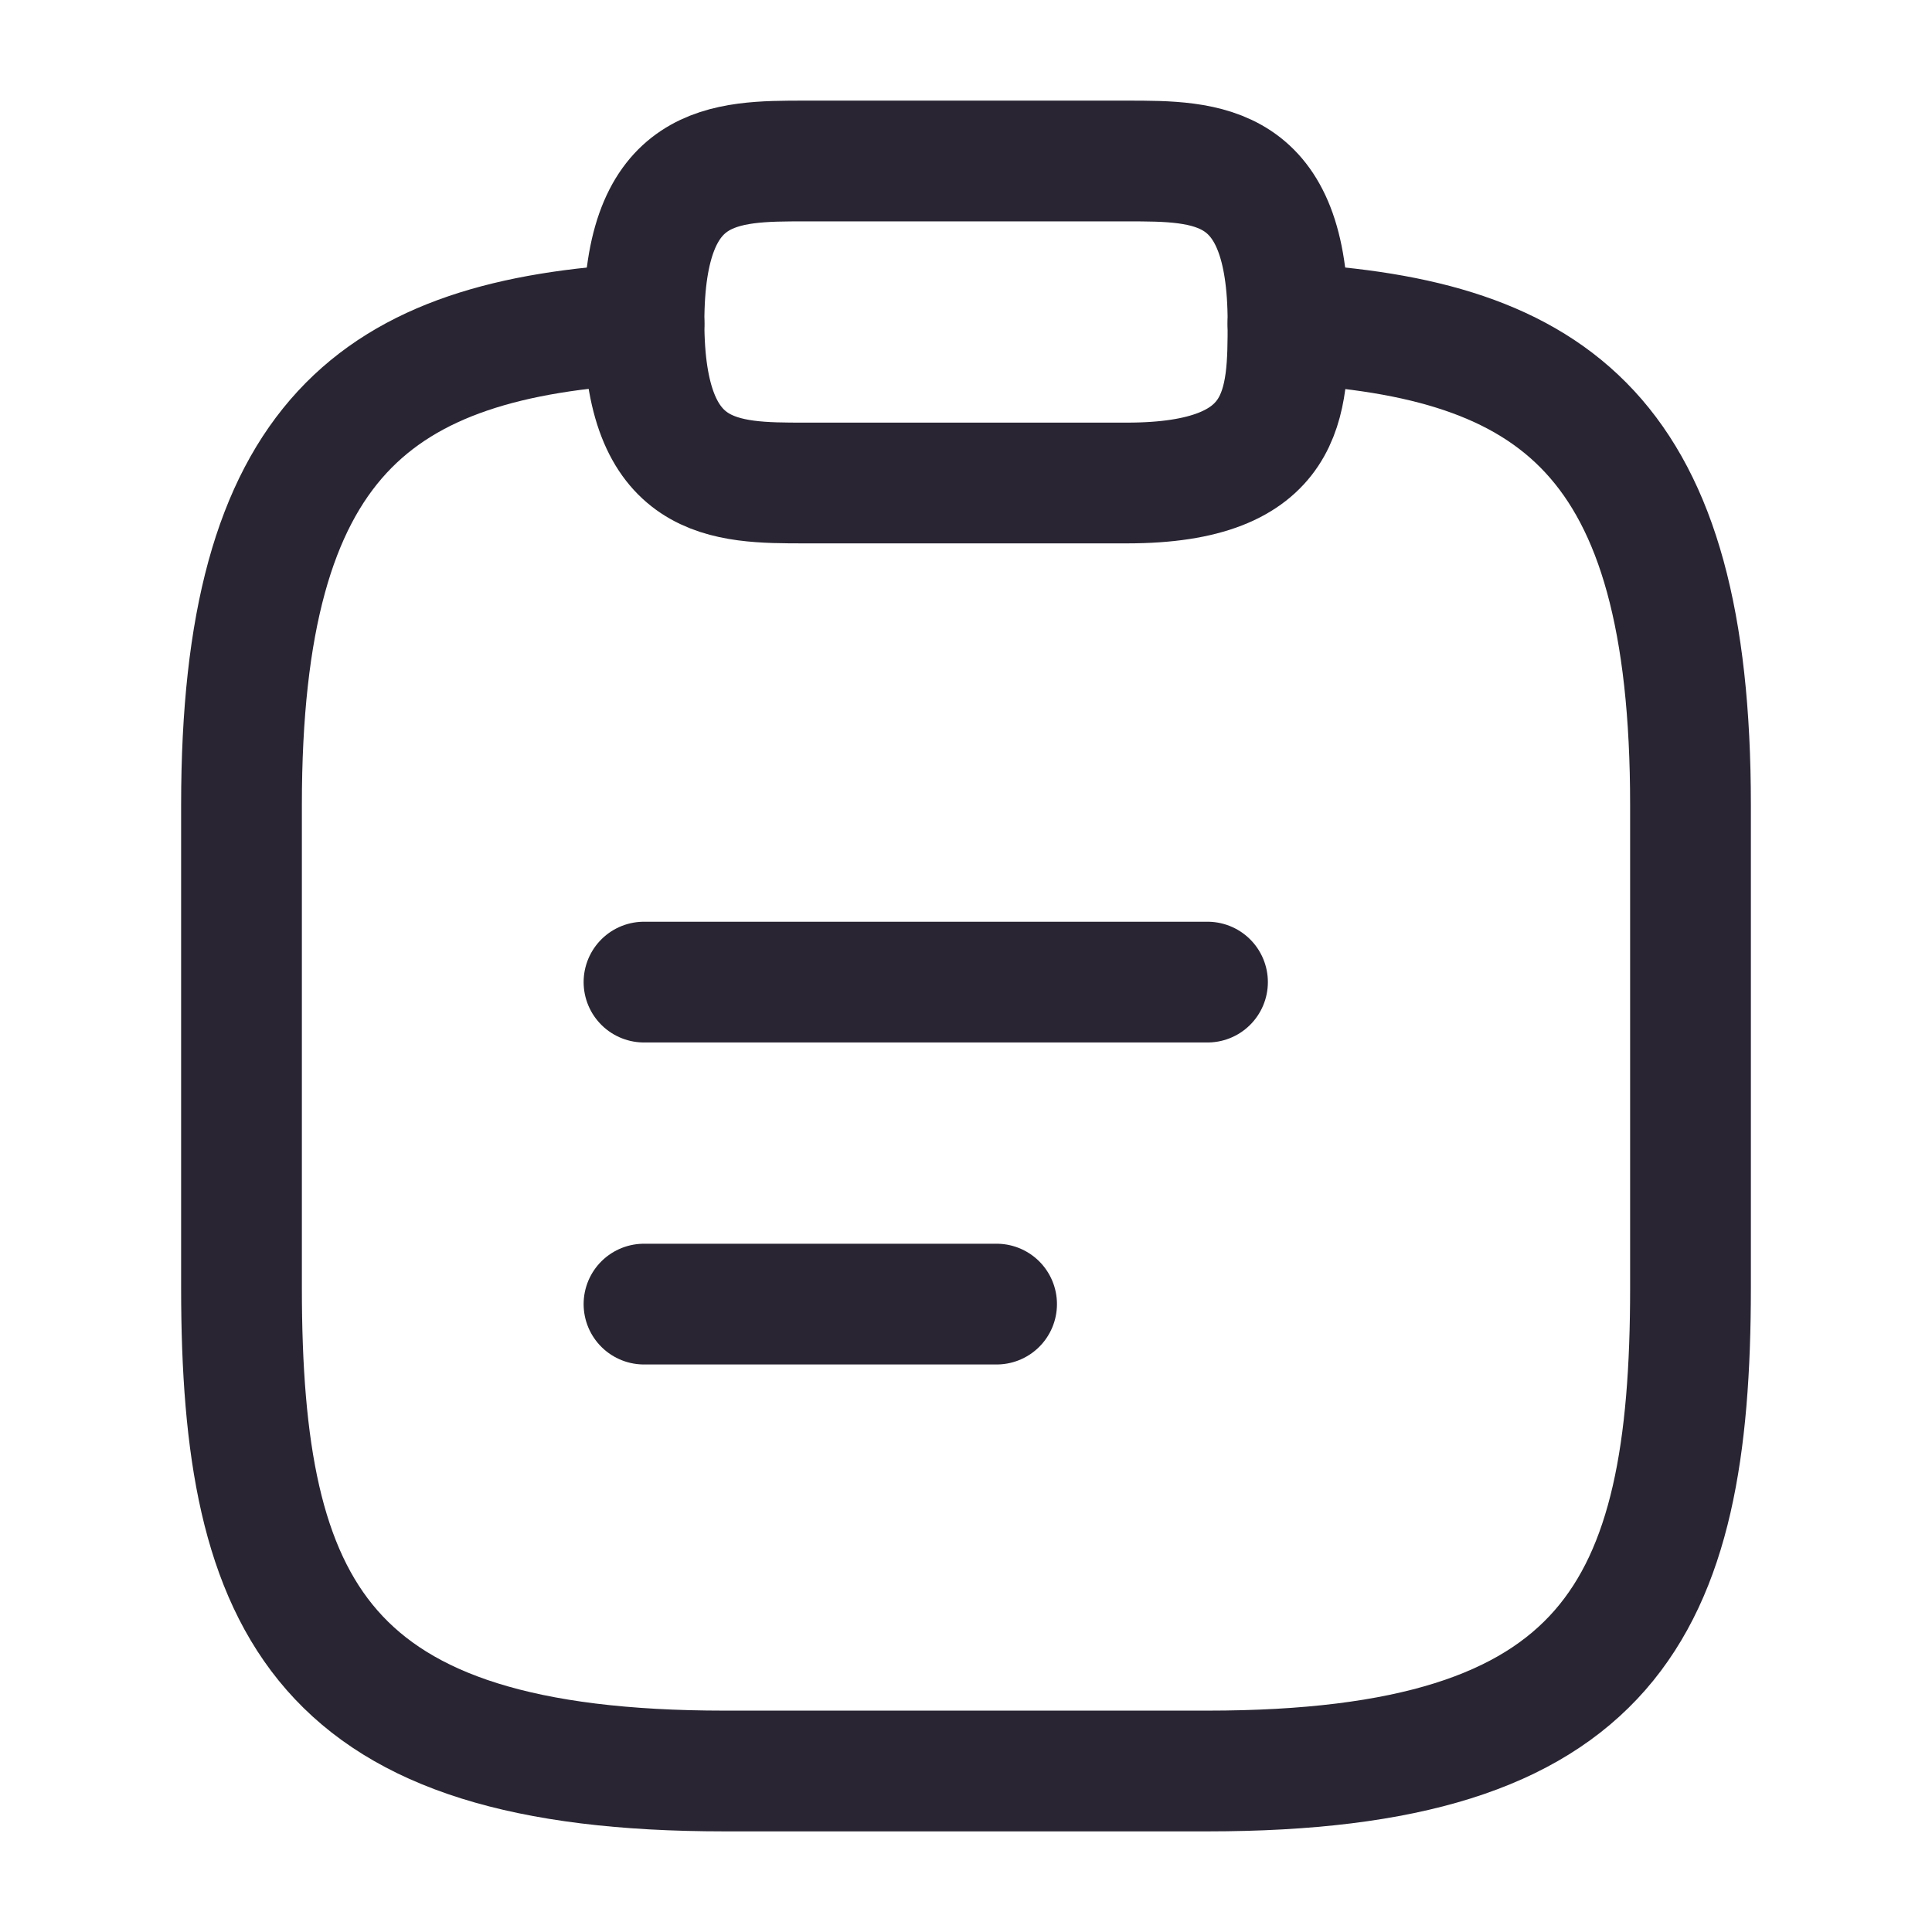
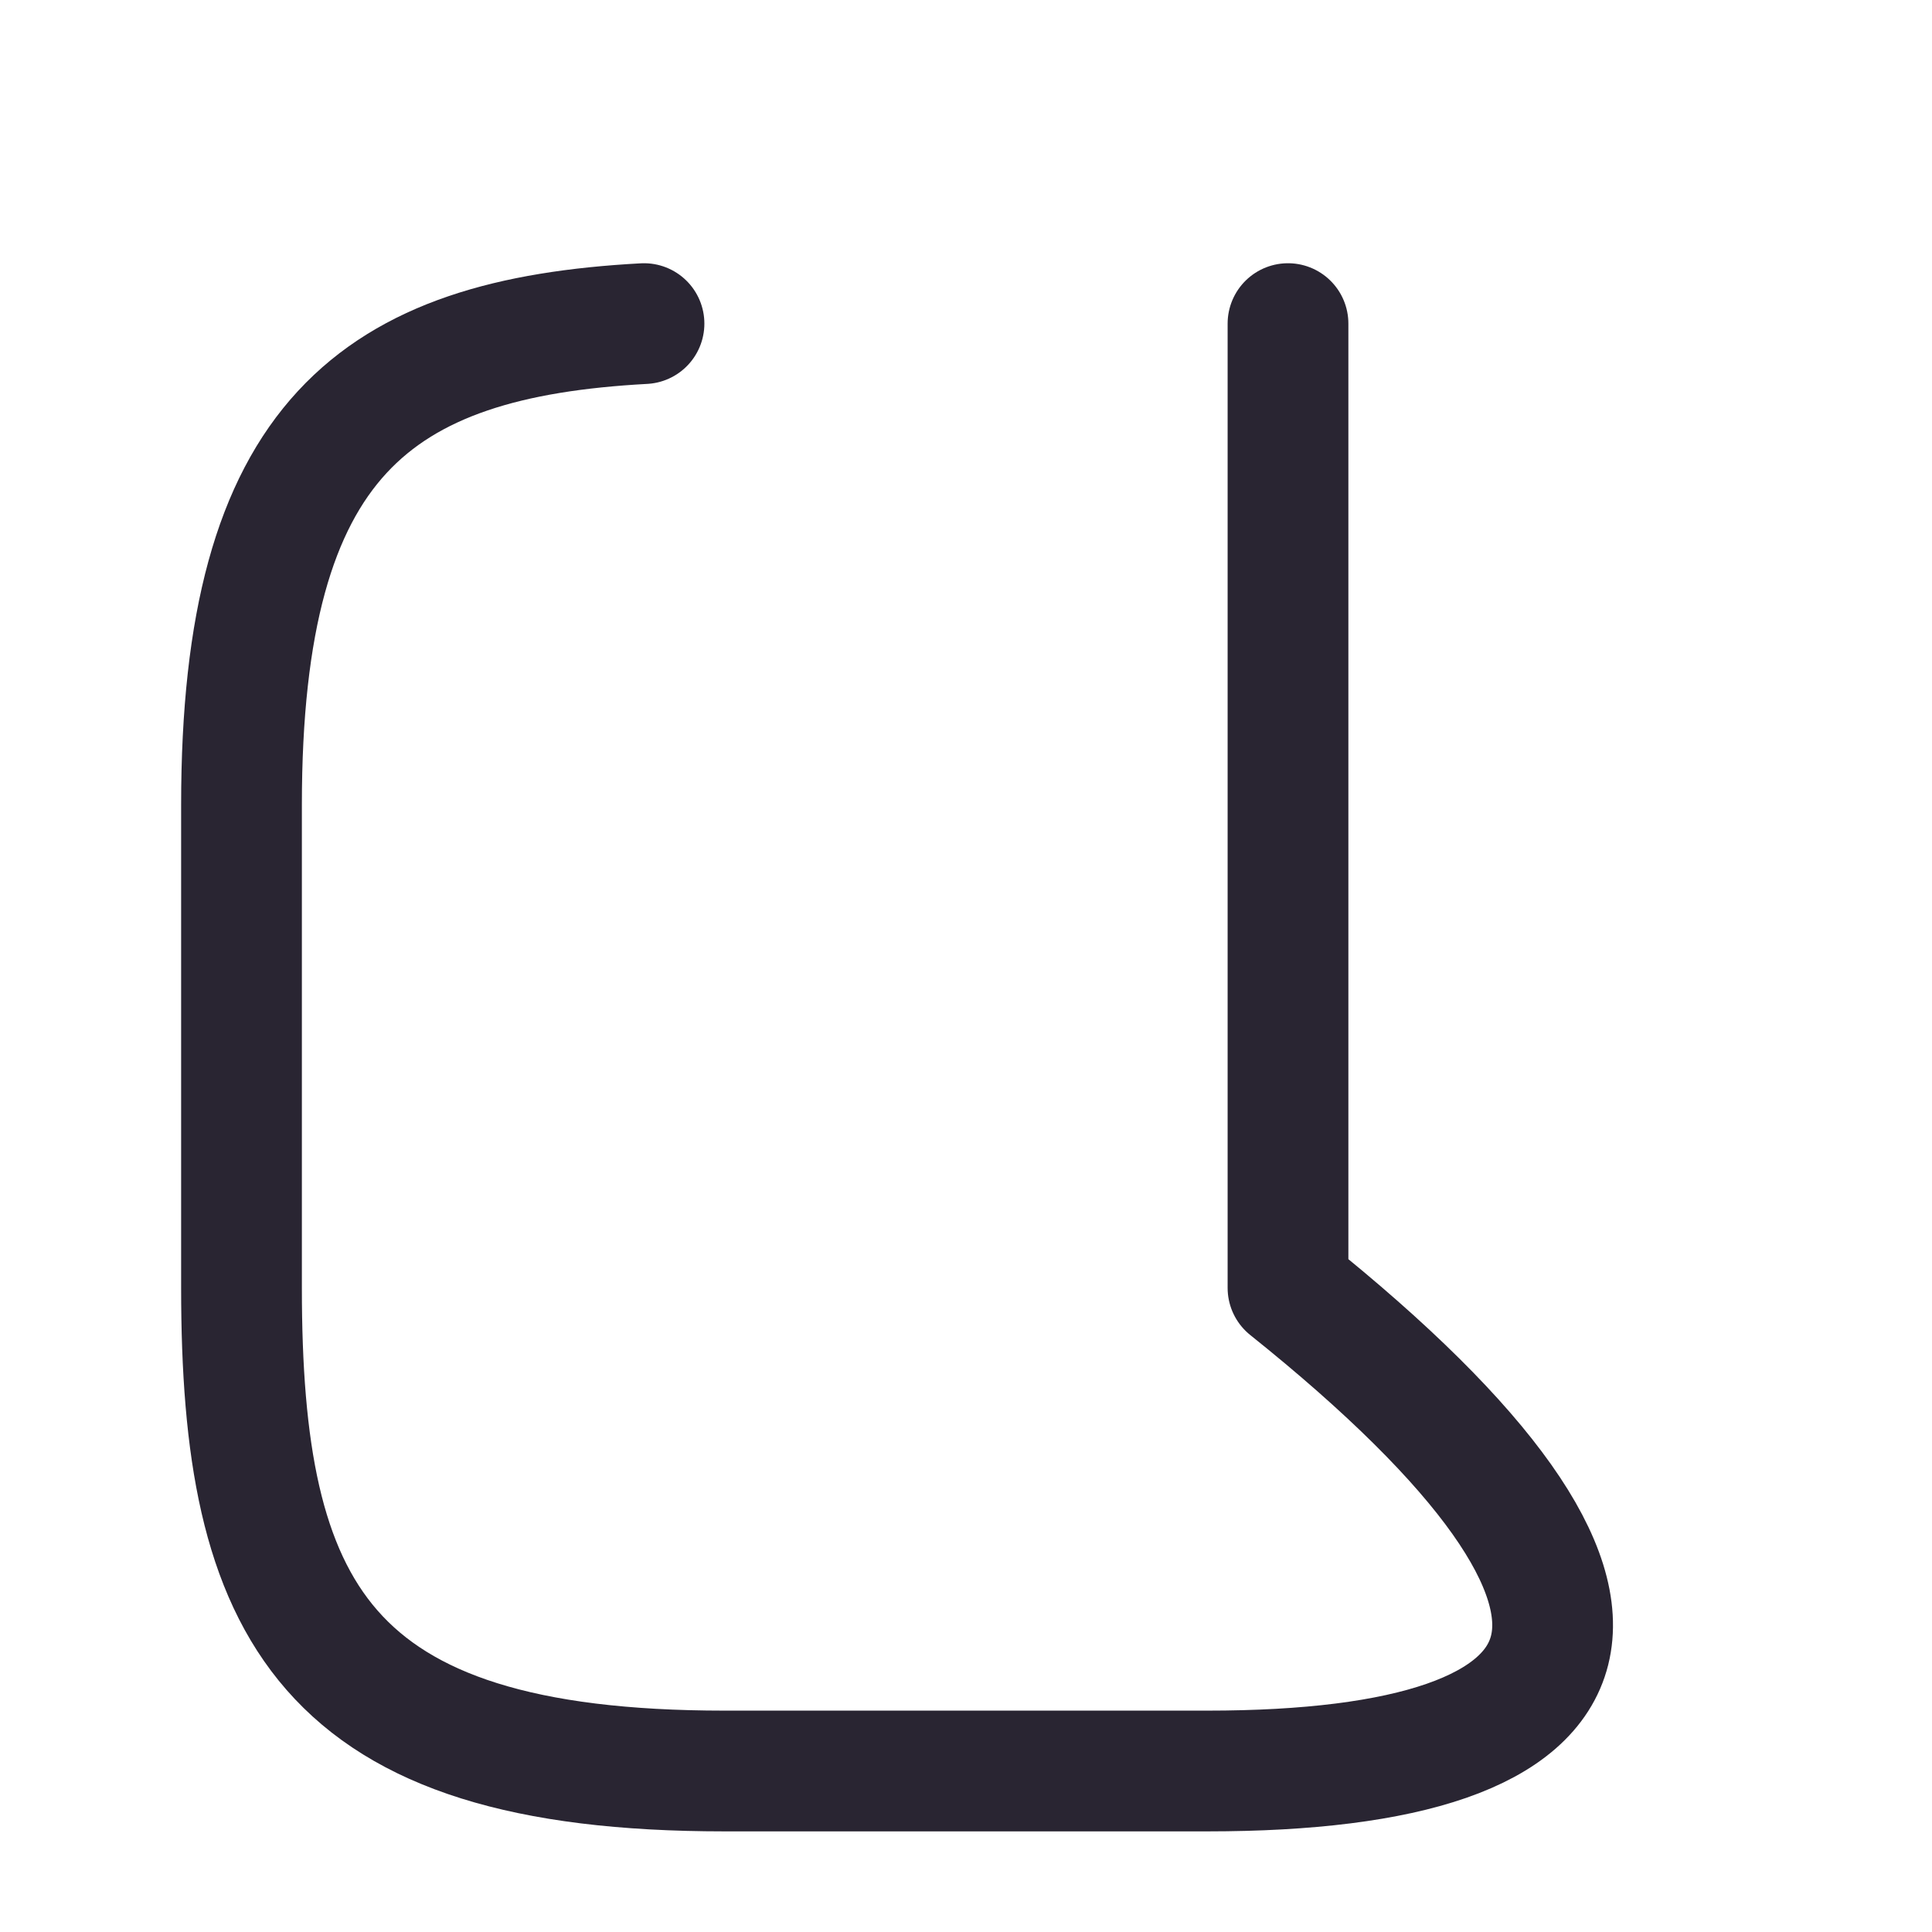
<svg xmlns="http://www.w3.org/2000/svg" width="24" height="24" viewBox="0 0 24 24" fill="none">
-   <path d="M8 12.2H15M8 16.2H12.38M10 6H14C16 6 16 5 16 4C16 2 15 2 14 2H10C9 2 8 2 8 4C8 6 9 6 10 6Z" stroke="#292532" stroke-width="1.5" stroke-miterlimit="10" stroke-linecap="round" stroke-linejoin="round" />
-   <path d="M16 4.02C19.33 4.2 21 5.43 21 10V15.999C21 20 20 22 15 22H9C4 22 3 20 3 15.999V10C3 5.44 4.67 4.2 8 4.02" stroke="#292532" stroke-width="1.5" stroke-miterlimit="10" stroke-linecap="round" stroke-linejoin="round" />
+   <path d="M16 4.02V15.999C21 20 20 22 15 22H9C4 22 3 20 3 15.999V10C3 5.44 4.67 4.2 8 4.02" stroke="#292532" stroke-width="1.5" stroke-miterlimit="10" stroke-linecap="round" stroke-linejoin="round" />
</svg>